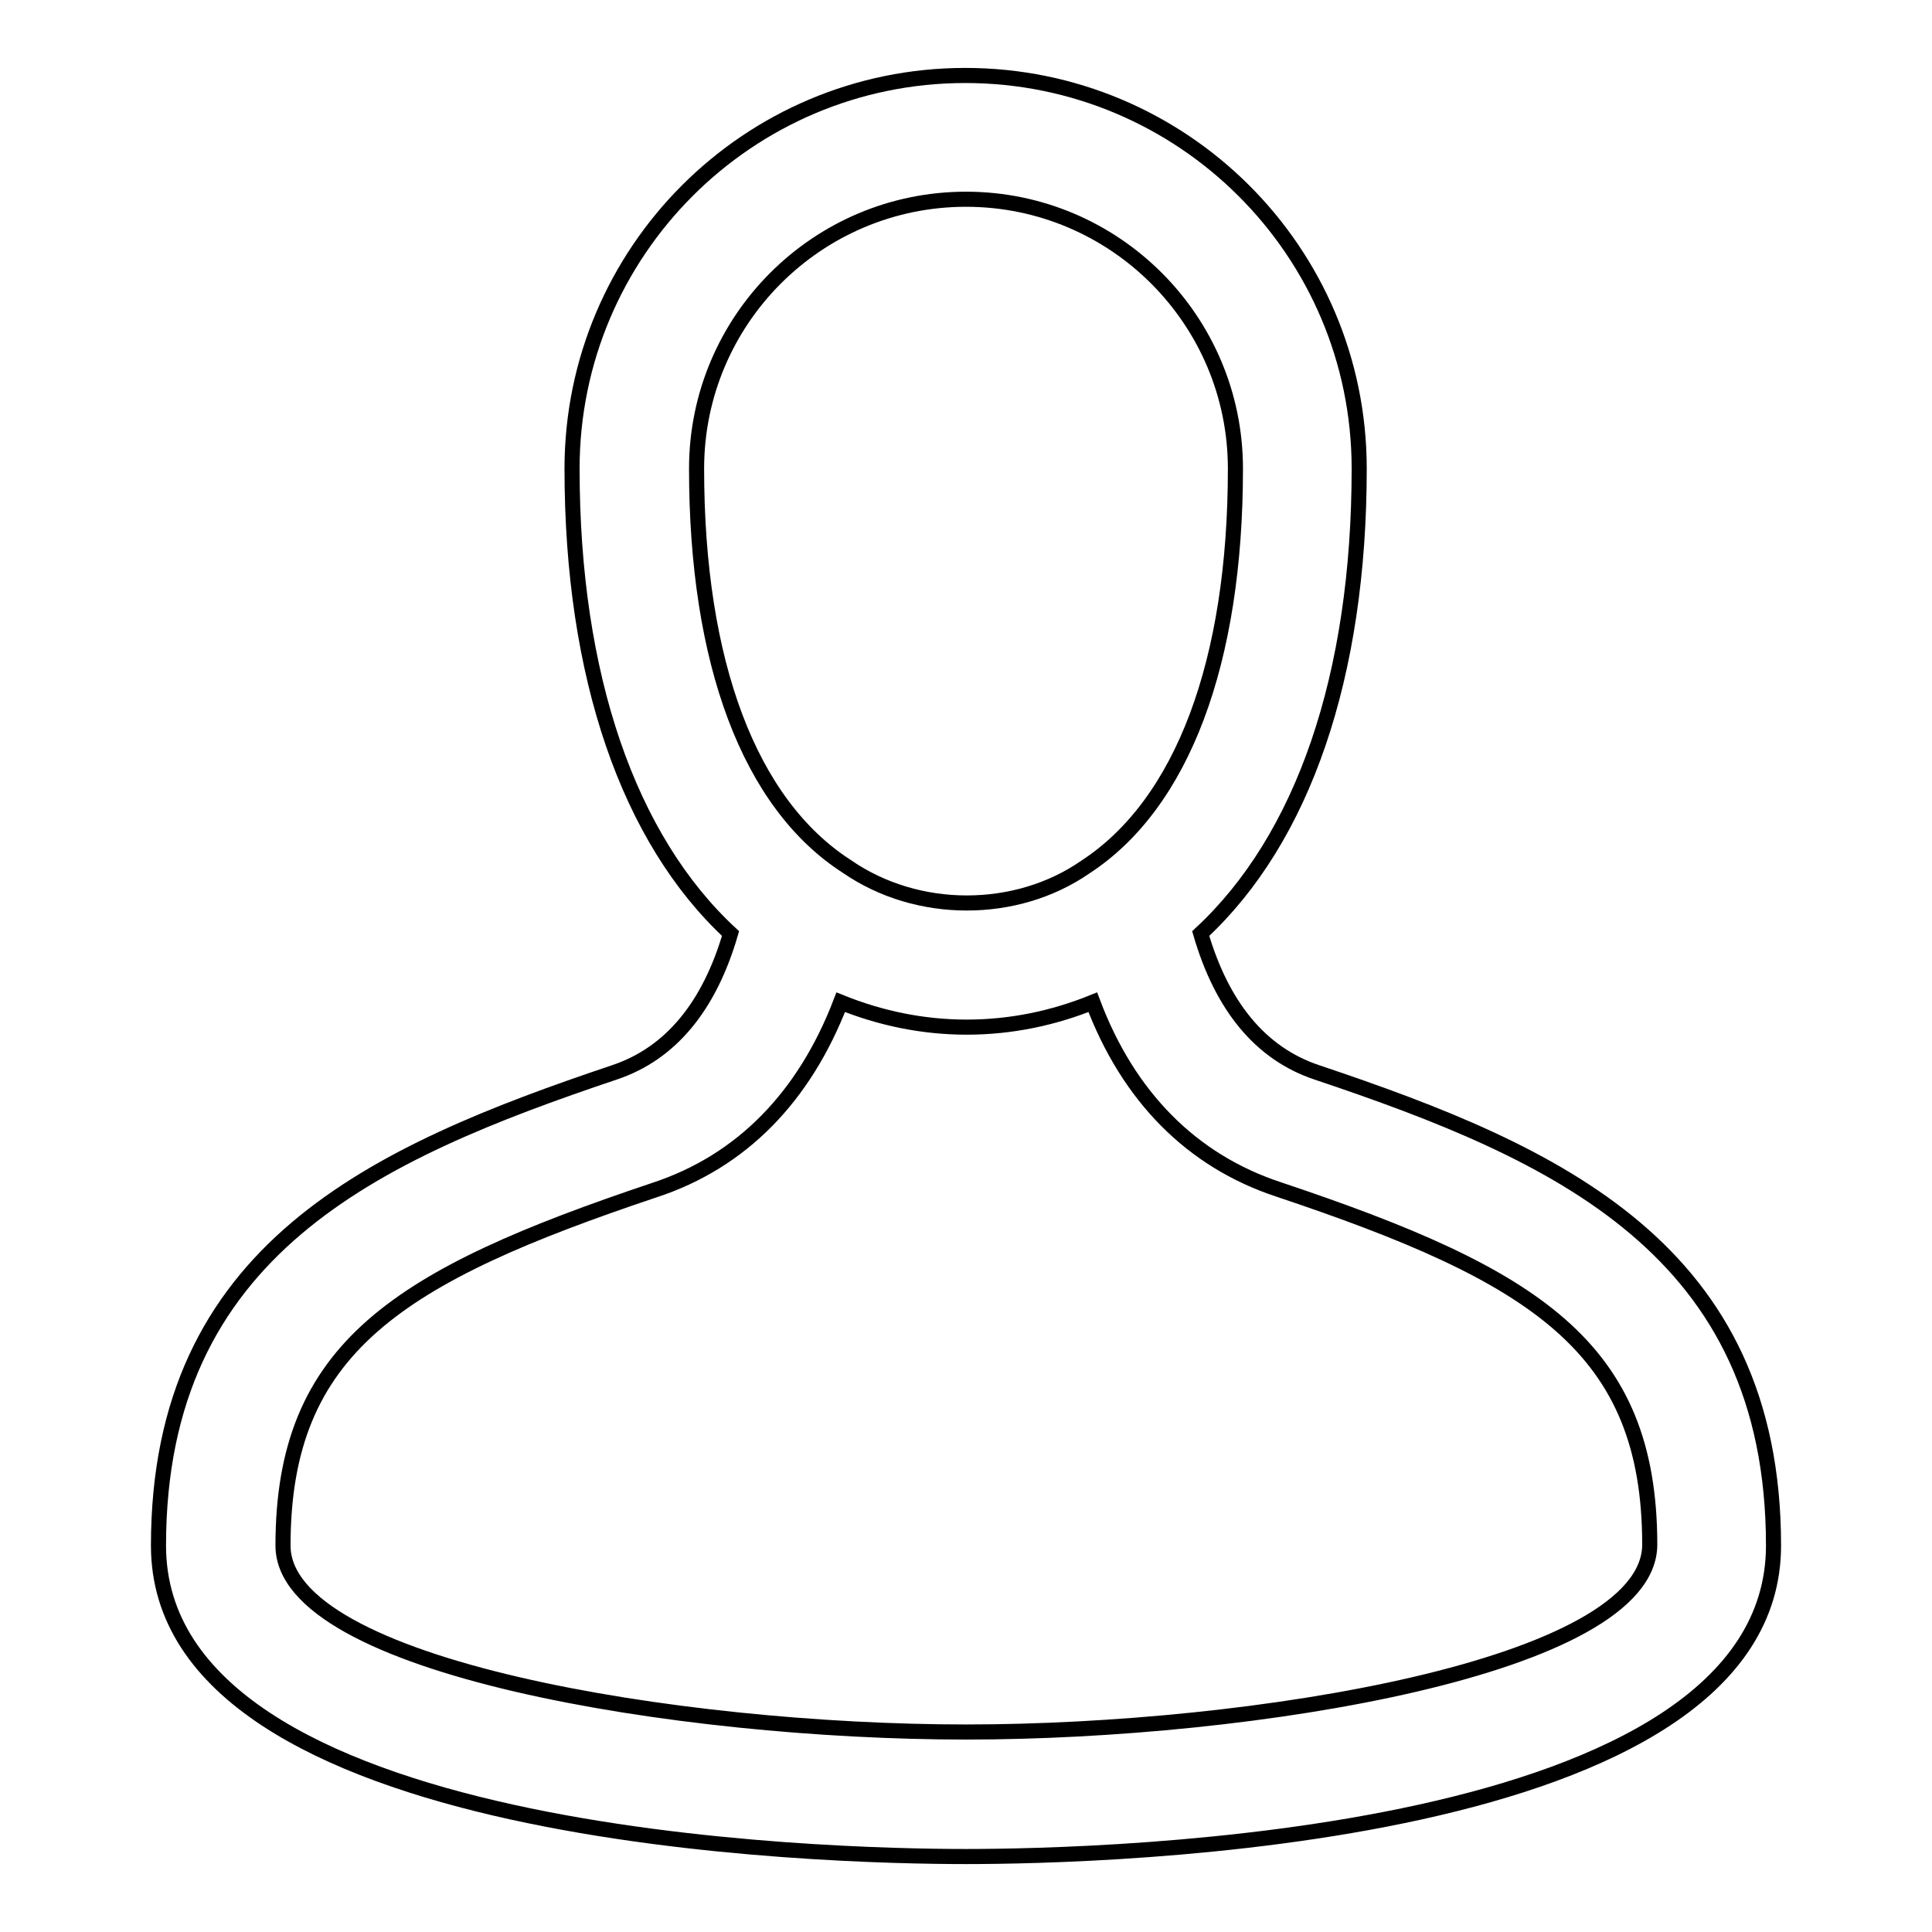
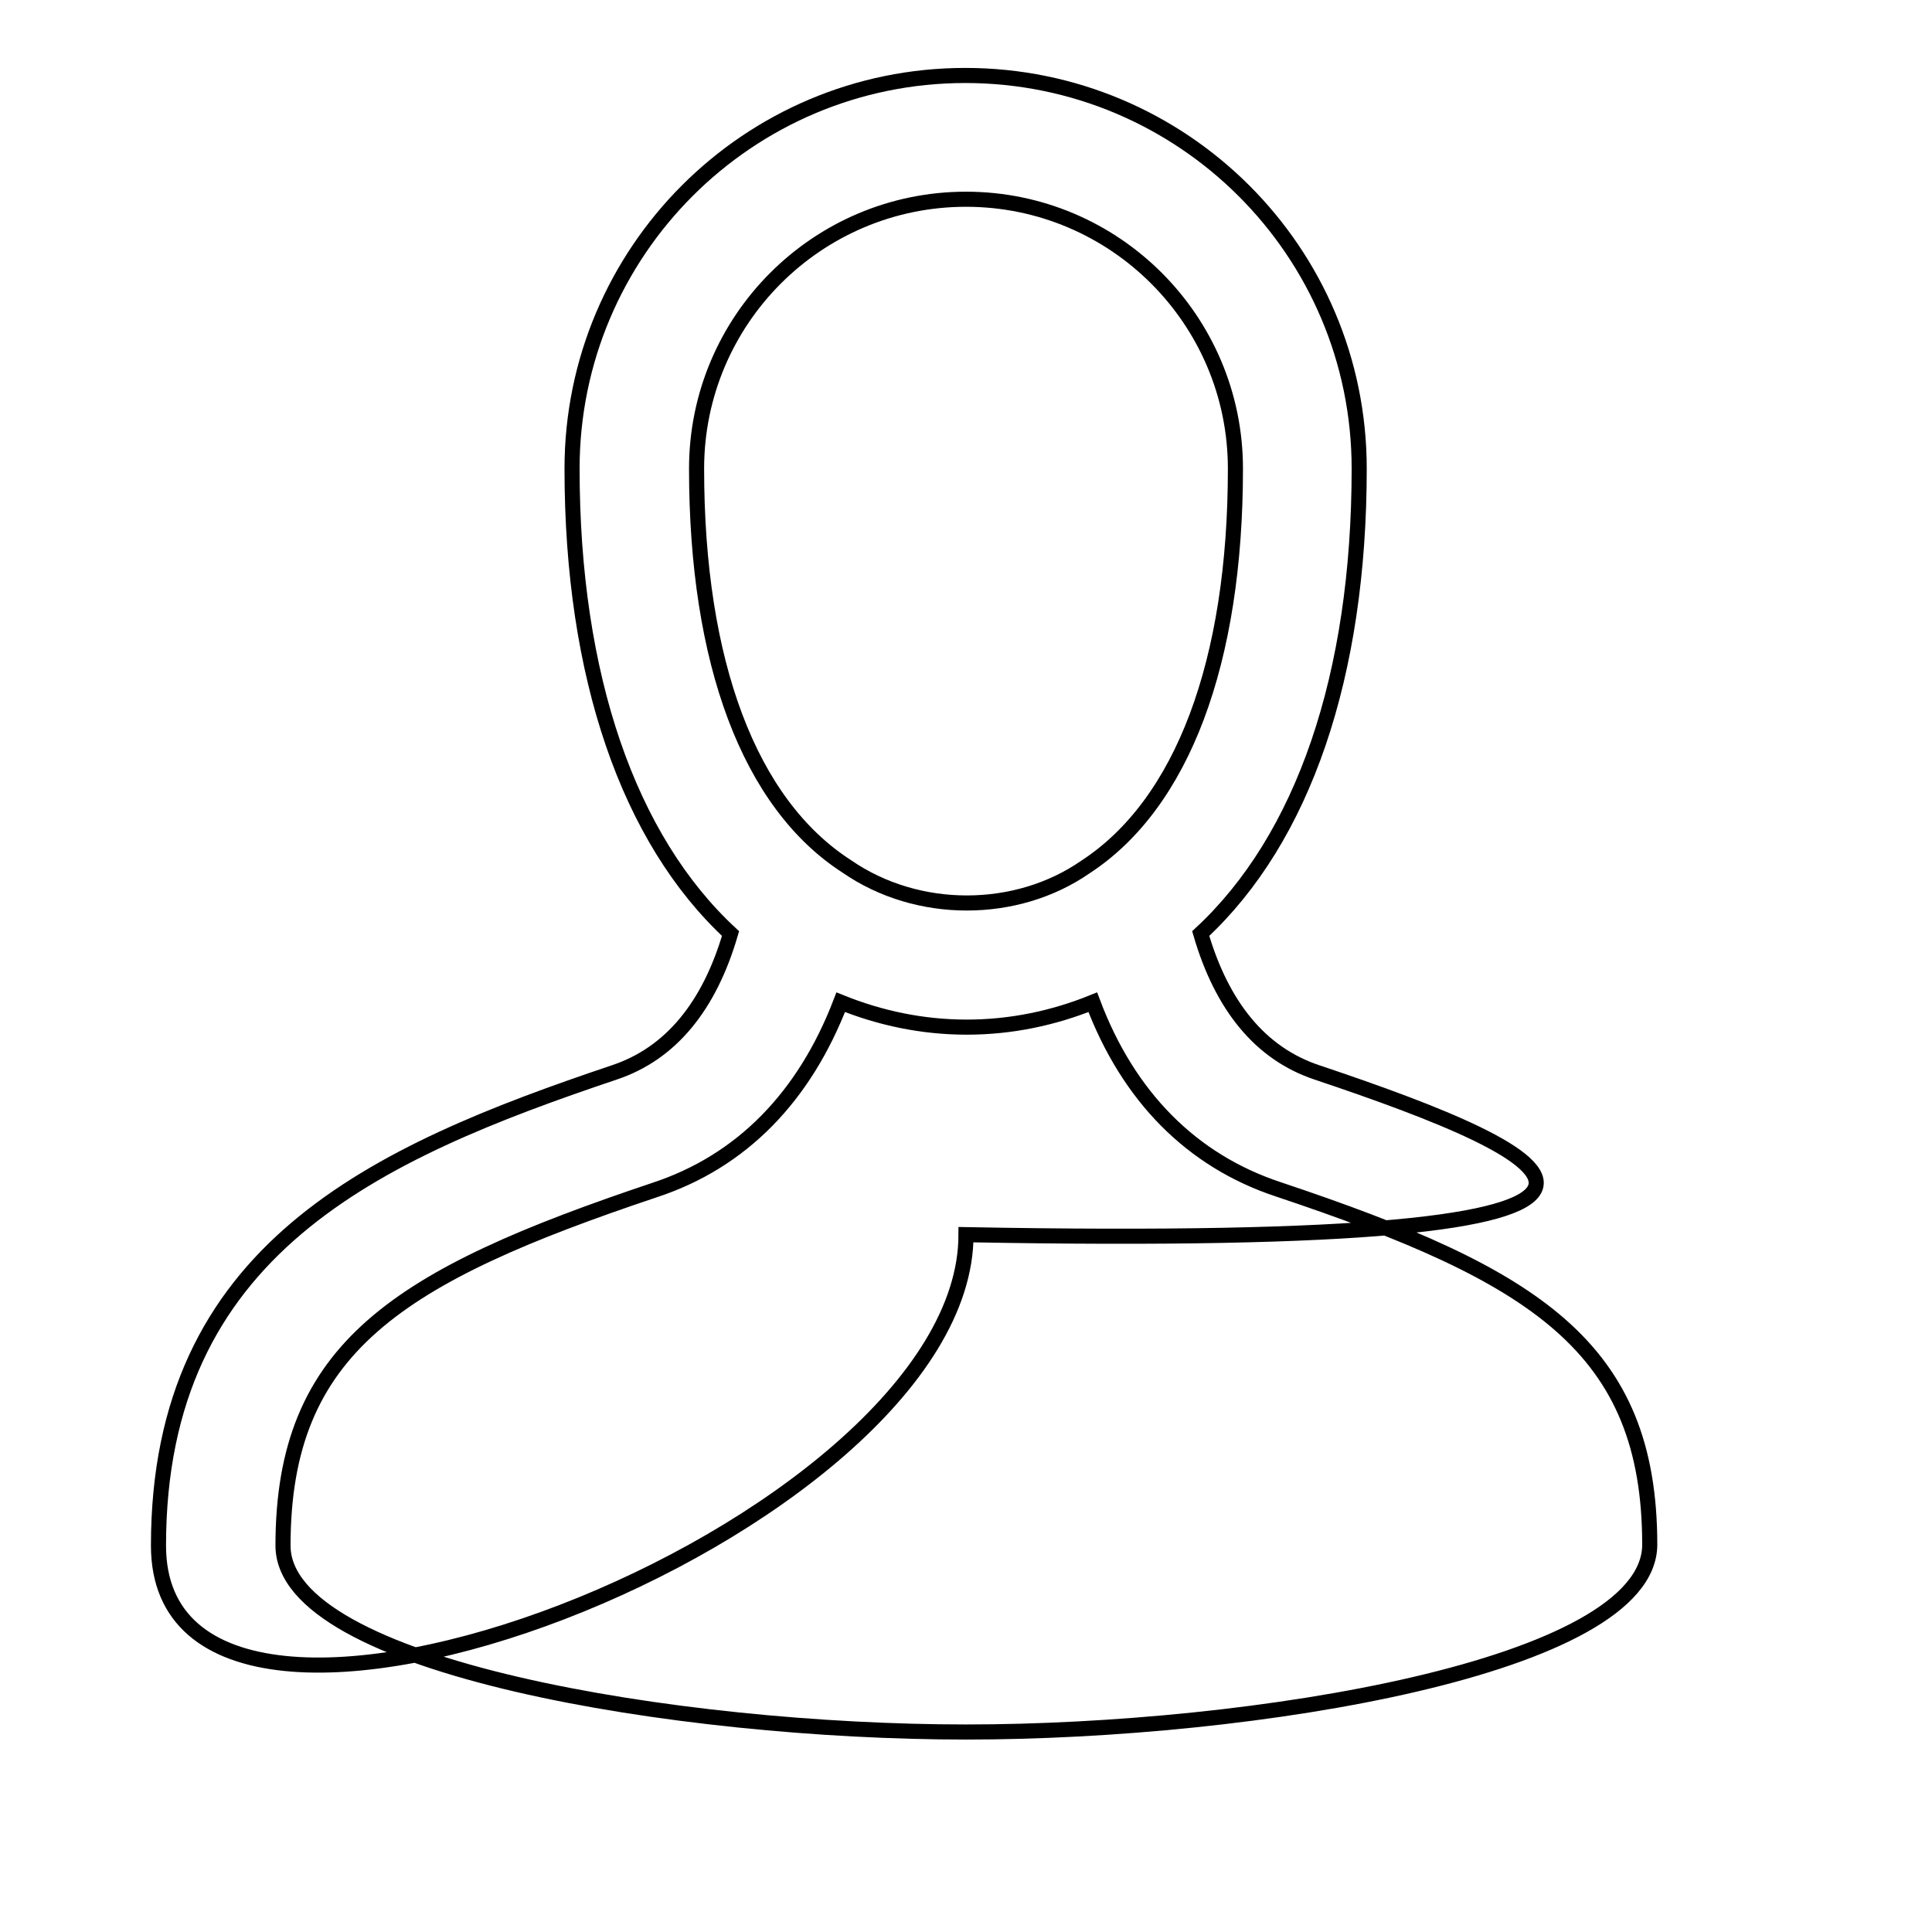
<svg xmlns="http://www.w3.org/2000/svg" version="1.1" x="0px" y="0px" viewBox="0 0 256 256" enable-background="new 0 0 256 256" xml:space="preserve">
  <g>
    <g>
-       <path stroke-width="2" fill-opacity="0" stroke="#000000" d="M174.5,142.1c-7.5-2.5-12.6-8.8-15.4-18.4c13.6-12.6,21-34.2,21-61.6c0-28.8-23.4-52.1-52.2-52.1c-28.8,0-52.1,23.4-52.1,52.1c0,27.5,7.5,49.1,21,61.6c-2.8,9.6-7.9,15.9-15.4,18.4C49.6,152.8,21,165.6,21,204.8C21,244,110.1,246,128,246s107-2,107-41.2C235,165.6,206.4,152.8,174.5,142.1z M92.3,62.1c0-19.7,16-35.7,35.7-35.7c19.7,0,35.7,16,35.7,35.7c0,25.6-7,44.4-19.9,52.8c-9.1,6.3-22.2,6.4-31.6-0.1C99.3,106.5,92.3,87.8,92.3,62.1z M128,229.5c-38,0-90.5-8.6-90.5-24.7c0-26.2,15.2-35.7,49.2-47.1c11.6-3.8,19.9-12.4,24.7-24.9c5.2,2.1,10.8,3.3,16.7,3.3c5.9,0,11.5-1.2,16.7-3.3c4.7,12.5,13.1,21,24.6,24.8c34.1,11.4,49.2,20.9,49.2,47.1C218.5,220.9,166,229.5,128,229.5z" />
+       <path stroke-width="2" fill-opacity="0" stroke="#000000" d="M174.5,142.1c-7.5-2.5-12.6-8.8-15.4-18.4c13.6-12.6,21-34.2,21-61.6c0-28.8-23.4-52.1-52.2-52.1c-28.8,0-52.1,23.4-52.1,52.1c0,27.5,7.5,49.1,21,61.6c-2.8,9.6-7.9,15.9-15.4,18.4C49.6,152.8,21,165.6,21,204.8s107-2,107-41.2C235,165.6,206.4,152.8,174.5,142.1z M92.3,62.1c0-19.7,16-35.7,35.7-35.7c19.7,0,35.7,16,35.7,35.7c0,25.6-7,44.4-19.9,52.8c-9.1,6.3-22.2,6.4-31.6-0.1C99.3,106.5,92.3,87.8,92.3,62.1z M128,229.5c-38,0-90.5-8.6-90.5-24.7c0-26.2,15.2-35.7,49.2-47.1c11.6-3.8,19.9-12.4,24.7-24.9c5.2,2.1,10.8,3.3,16.7,3.3c5.9,0,11.5-1.2,16.7-3.3c4.7,12.5,13.1,21,24.6,24.8c34.1,11.4,49.2,20.9,49.2,47.1C218.5,220.9,166,229.5,128,229.5z" />
    </g>
  </g>
</svg>